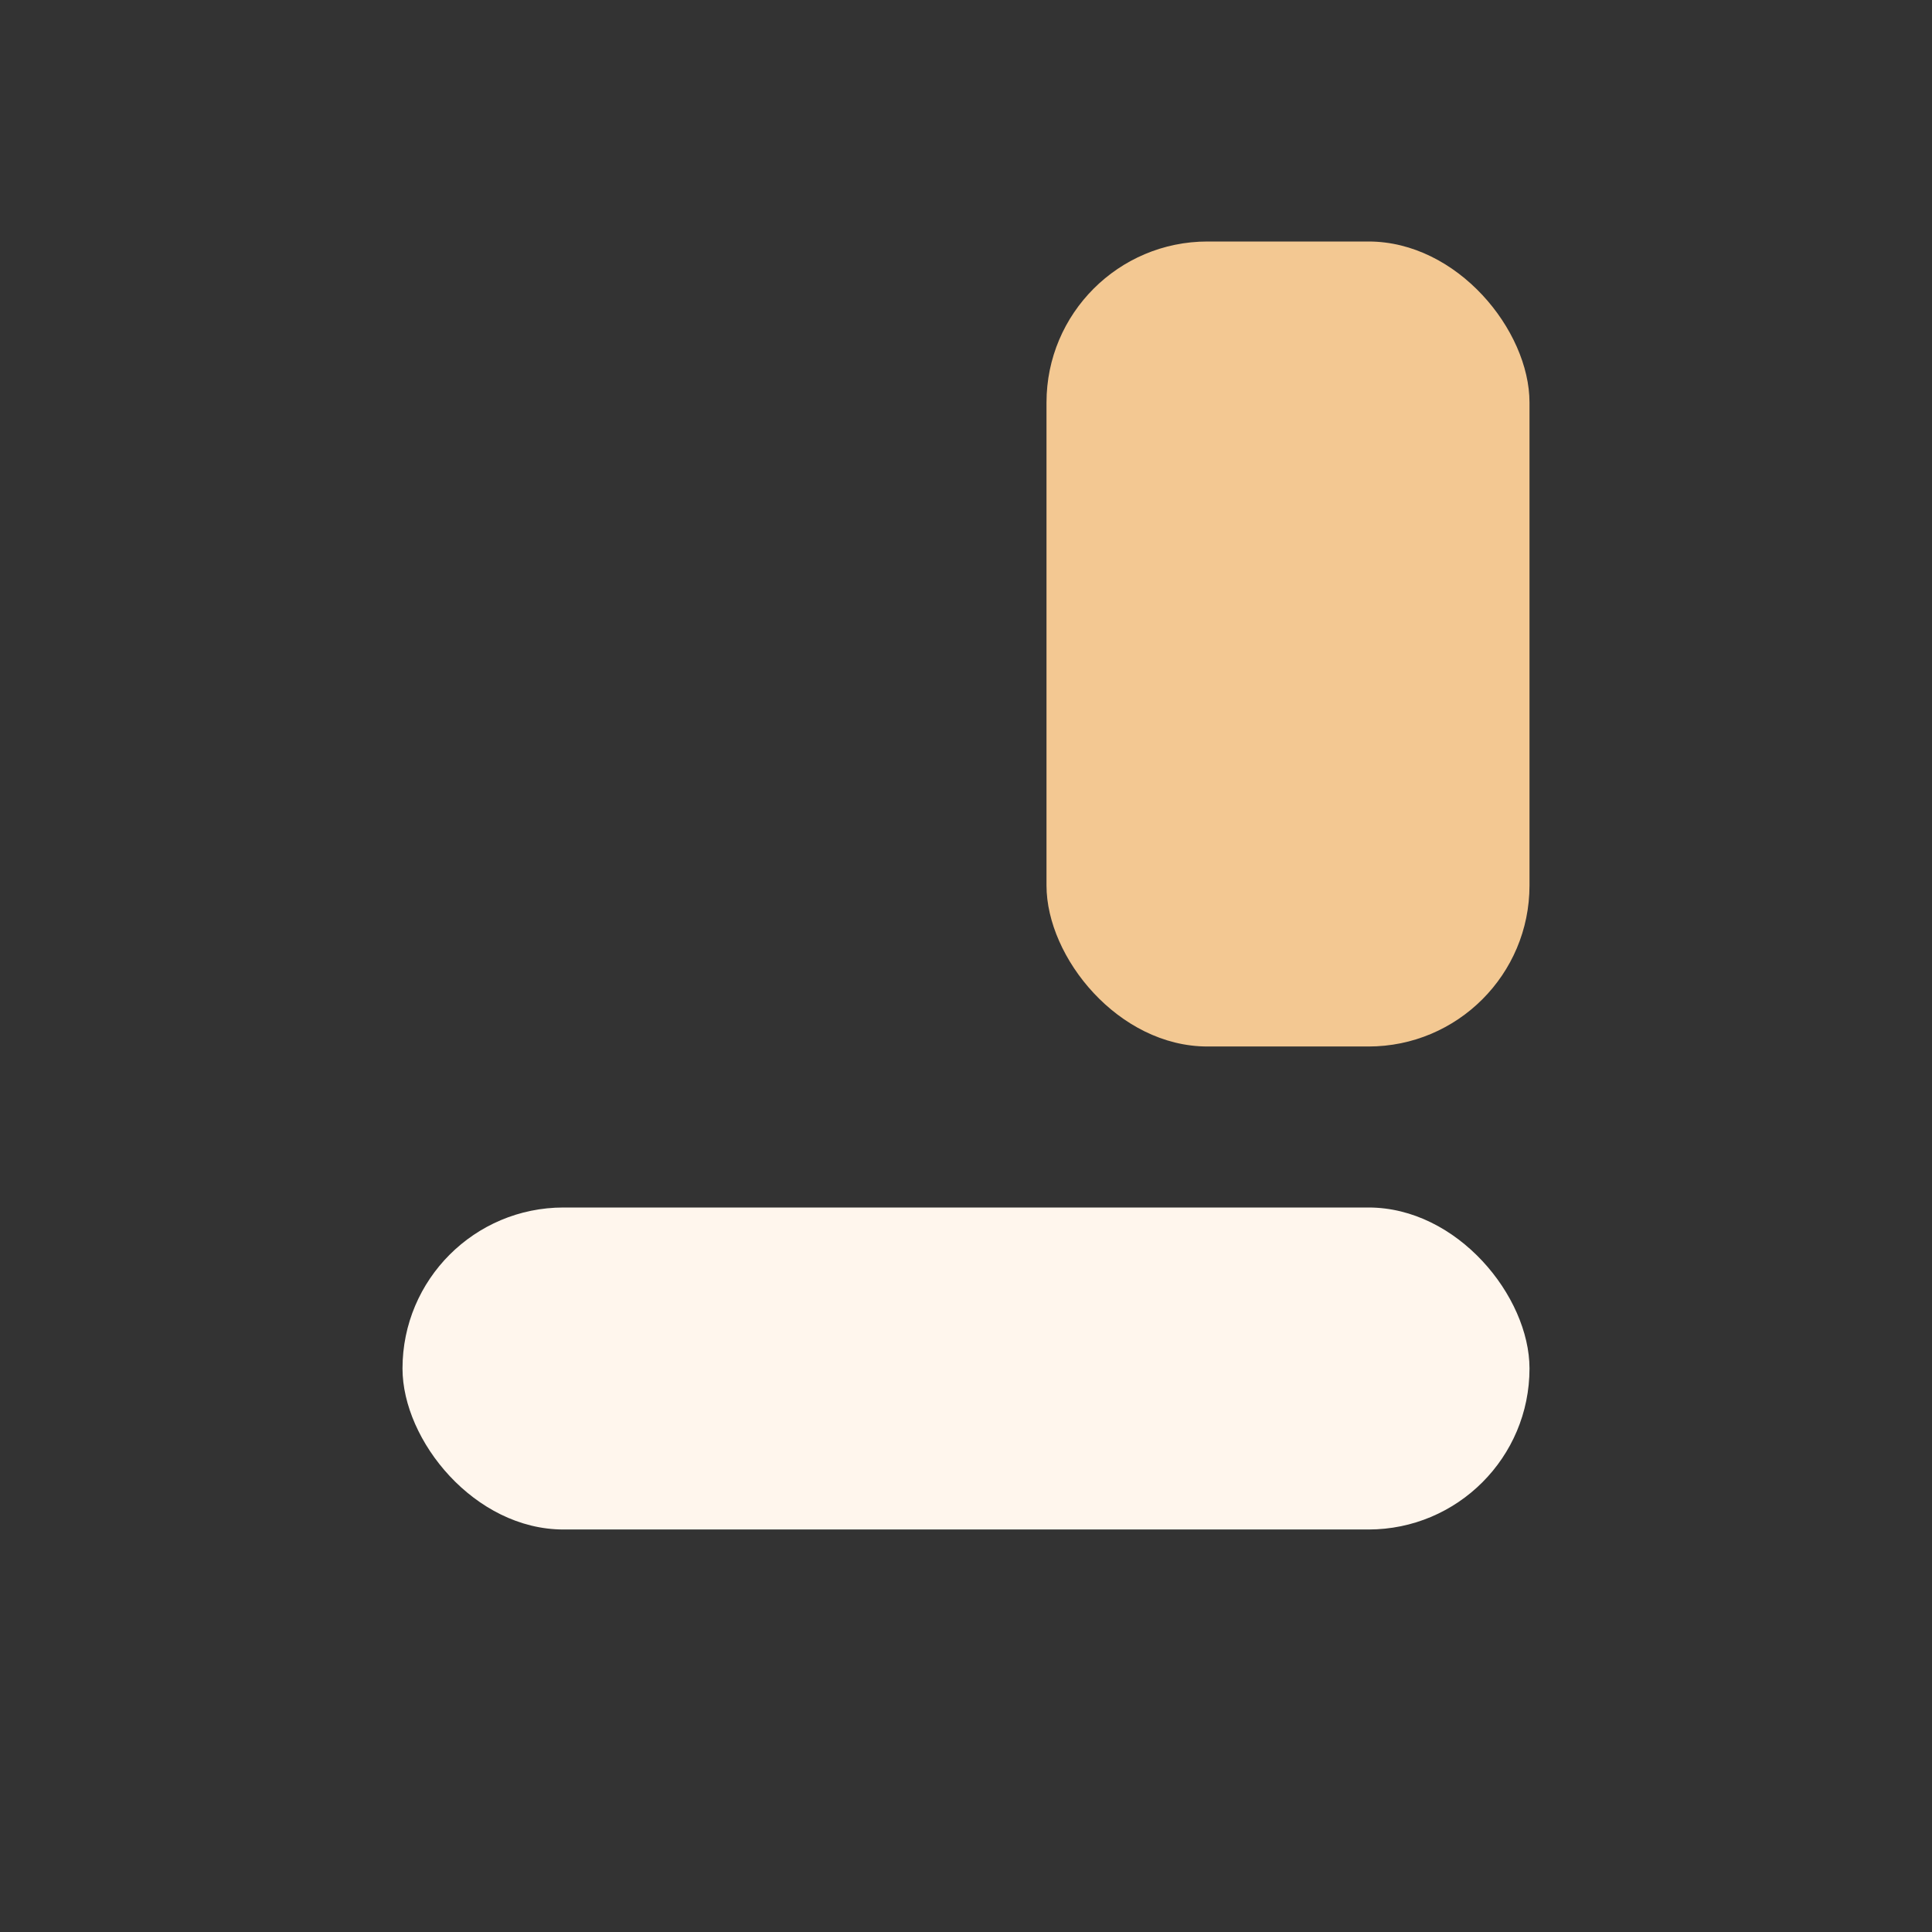
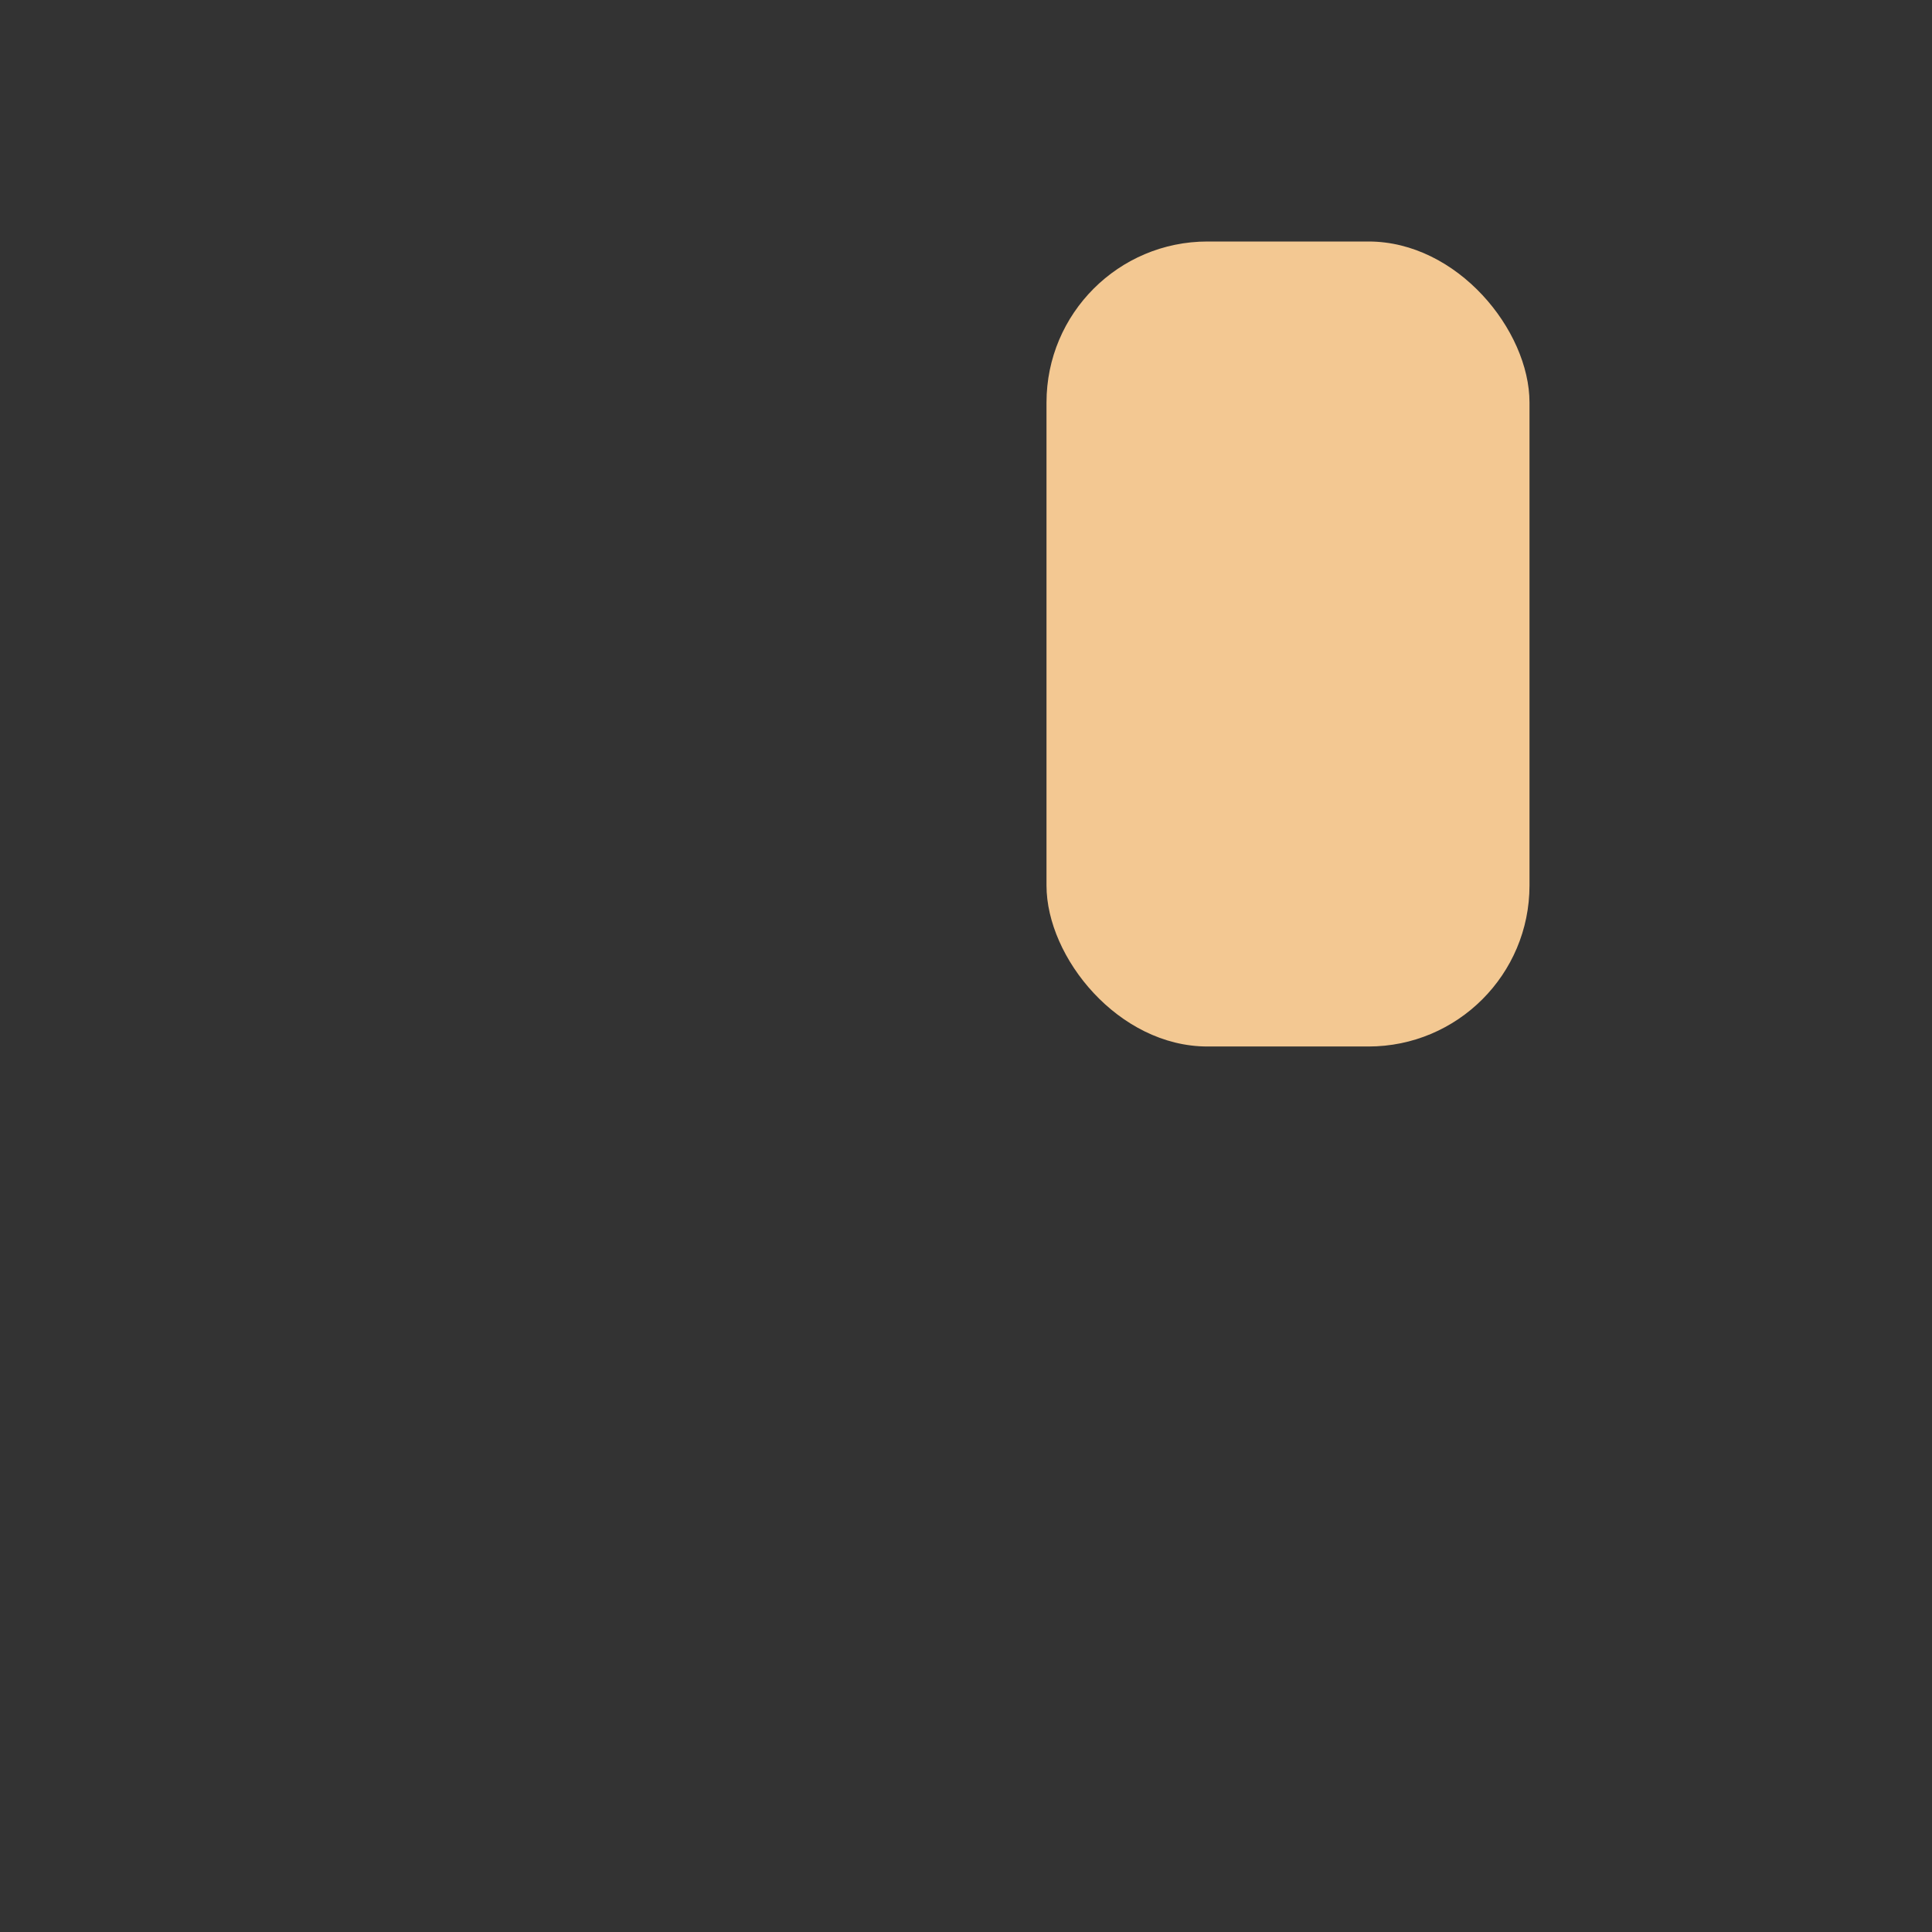
<svg xmlns="http://www.w3.org/2000/svg" width="24" height="24" viewBox="0 0 24 24">
  <rect x="0" y="0" width="24" height="24" fill="#333333" stroke="none" />
  <rect x="13" y="3" width="6" height="10" rx="2" fill="#F3C892" />
-   <rect x="5" y="15" width="14" height="4" rx="2" fill="#FFF6ED" />
</svg>